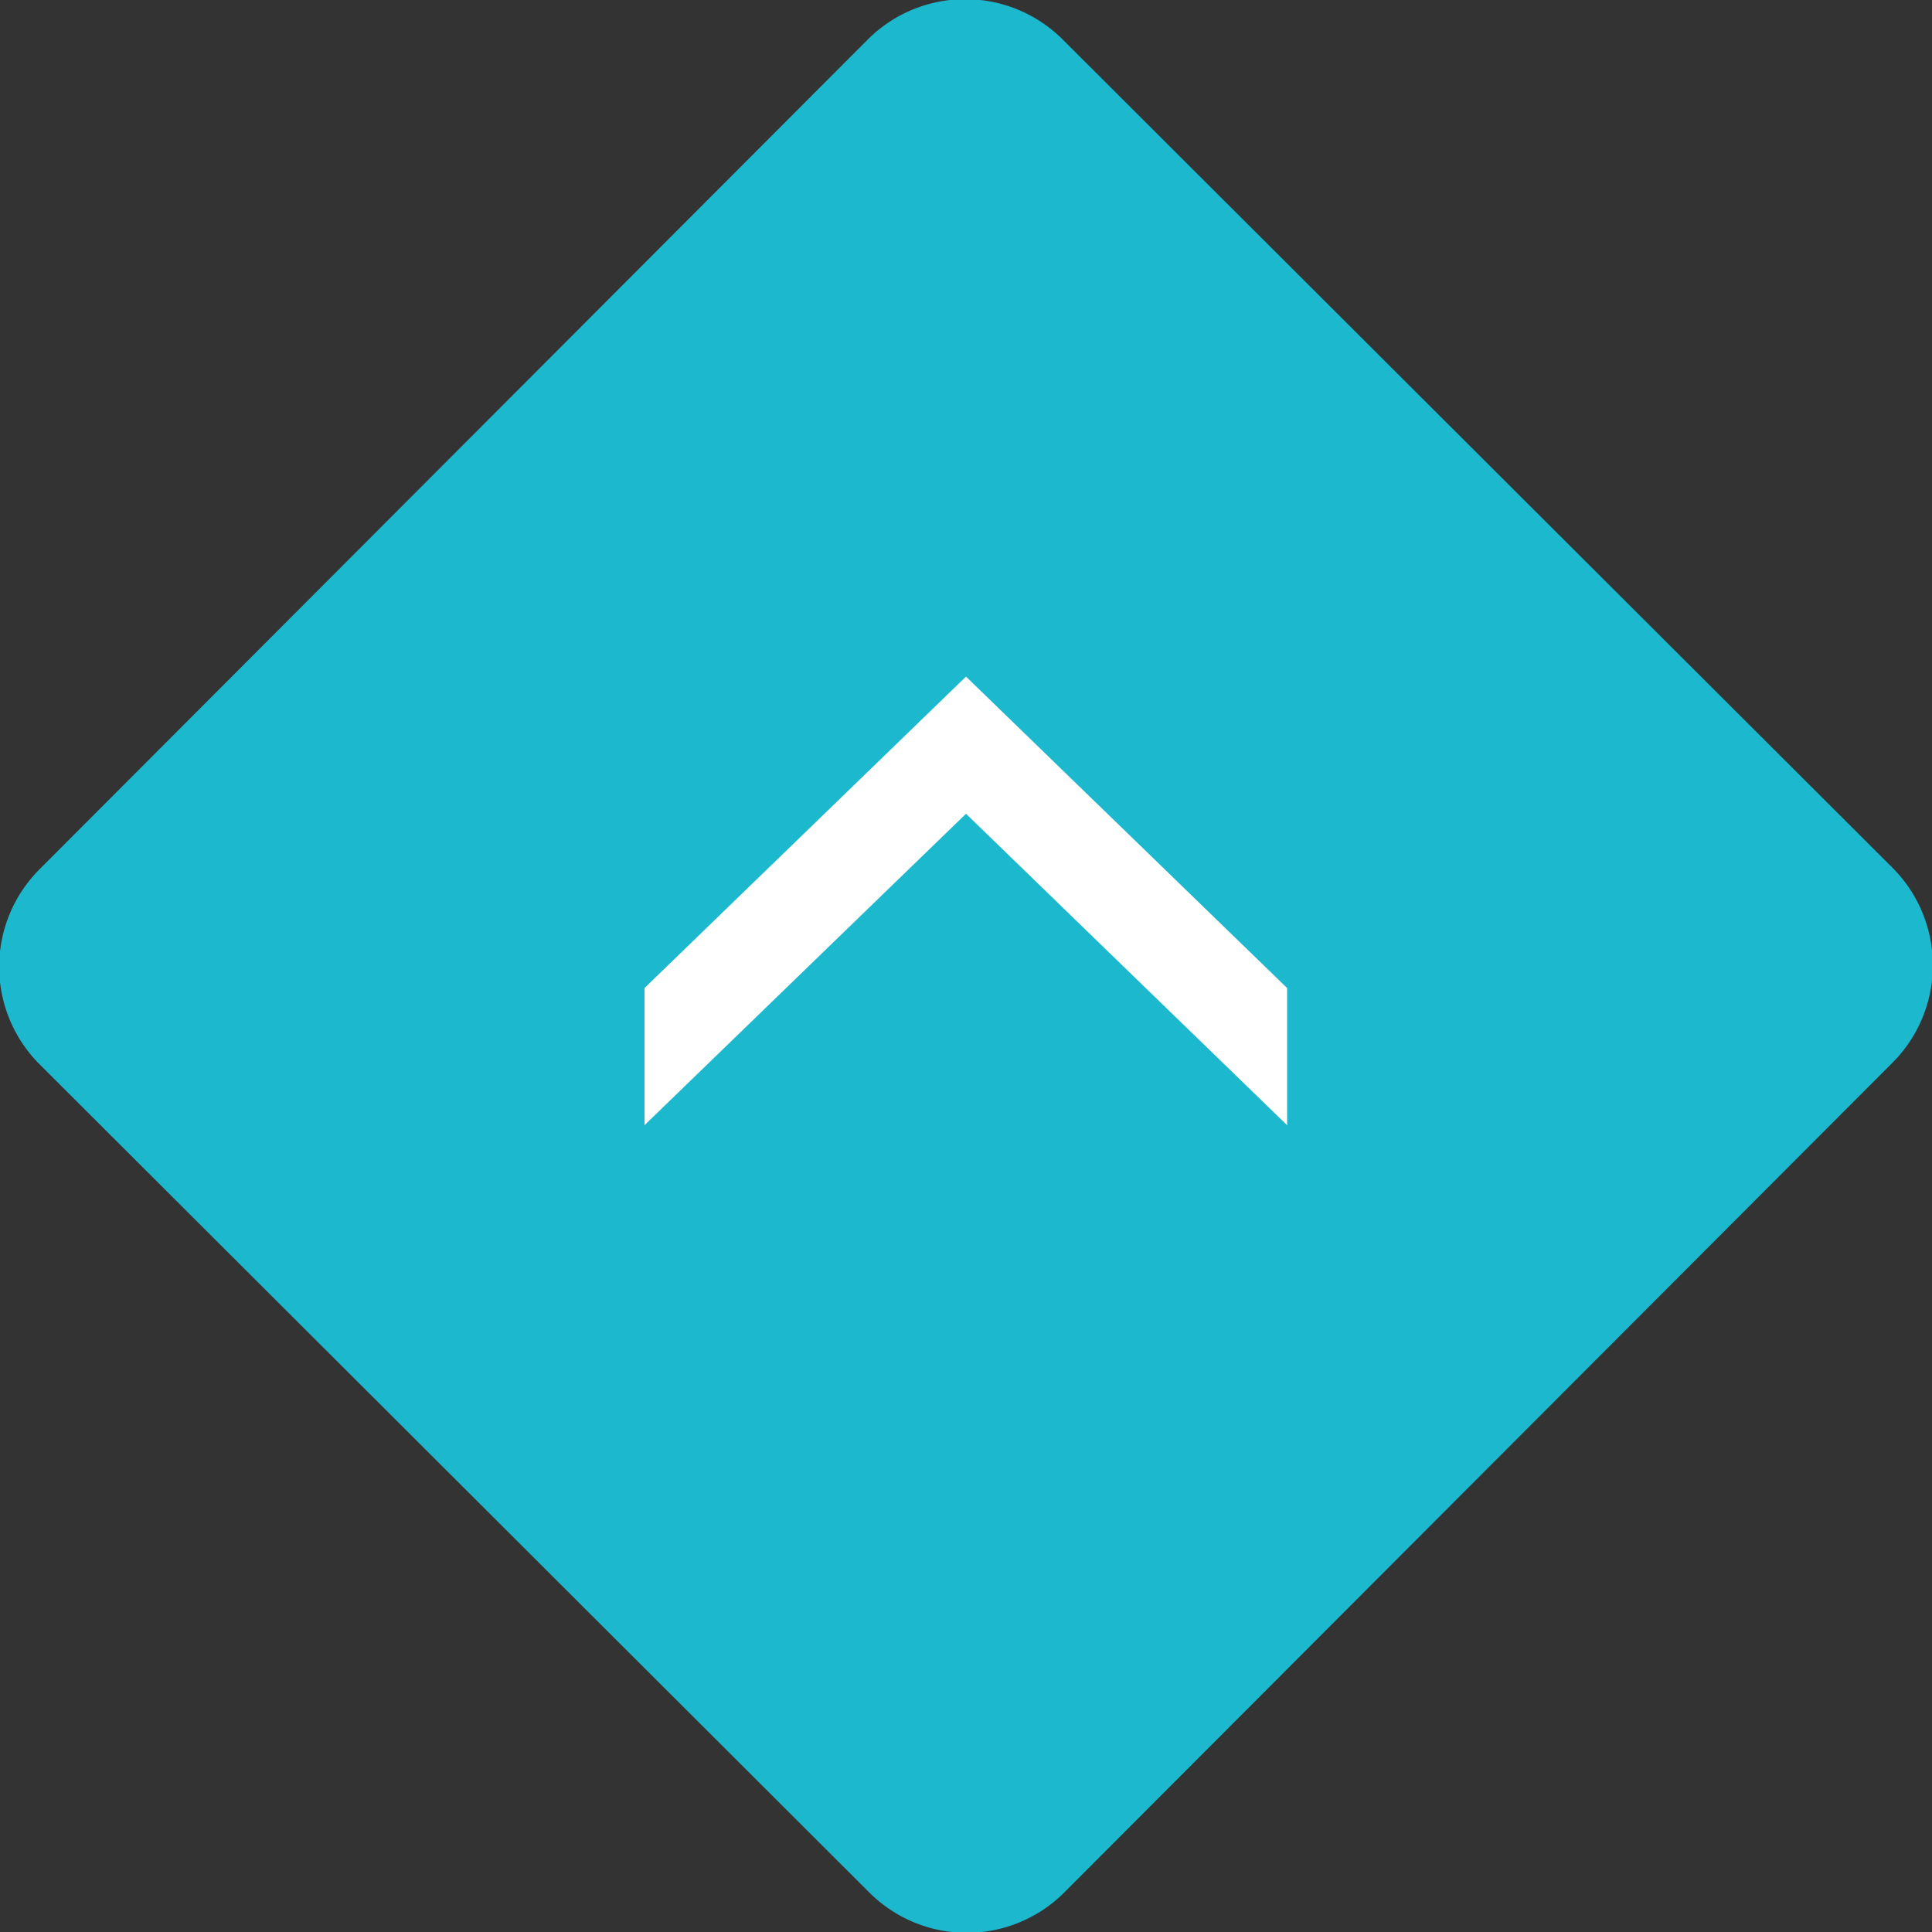
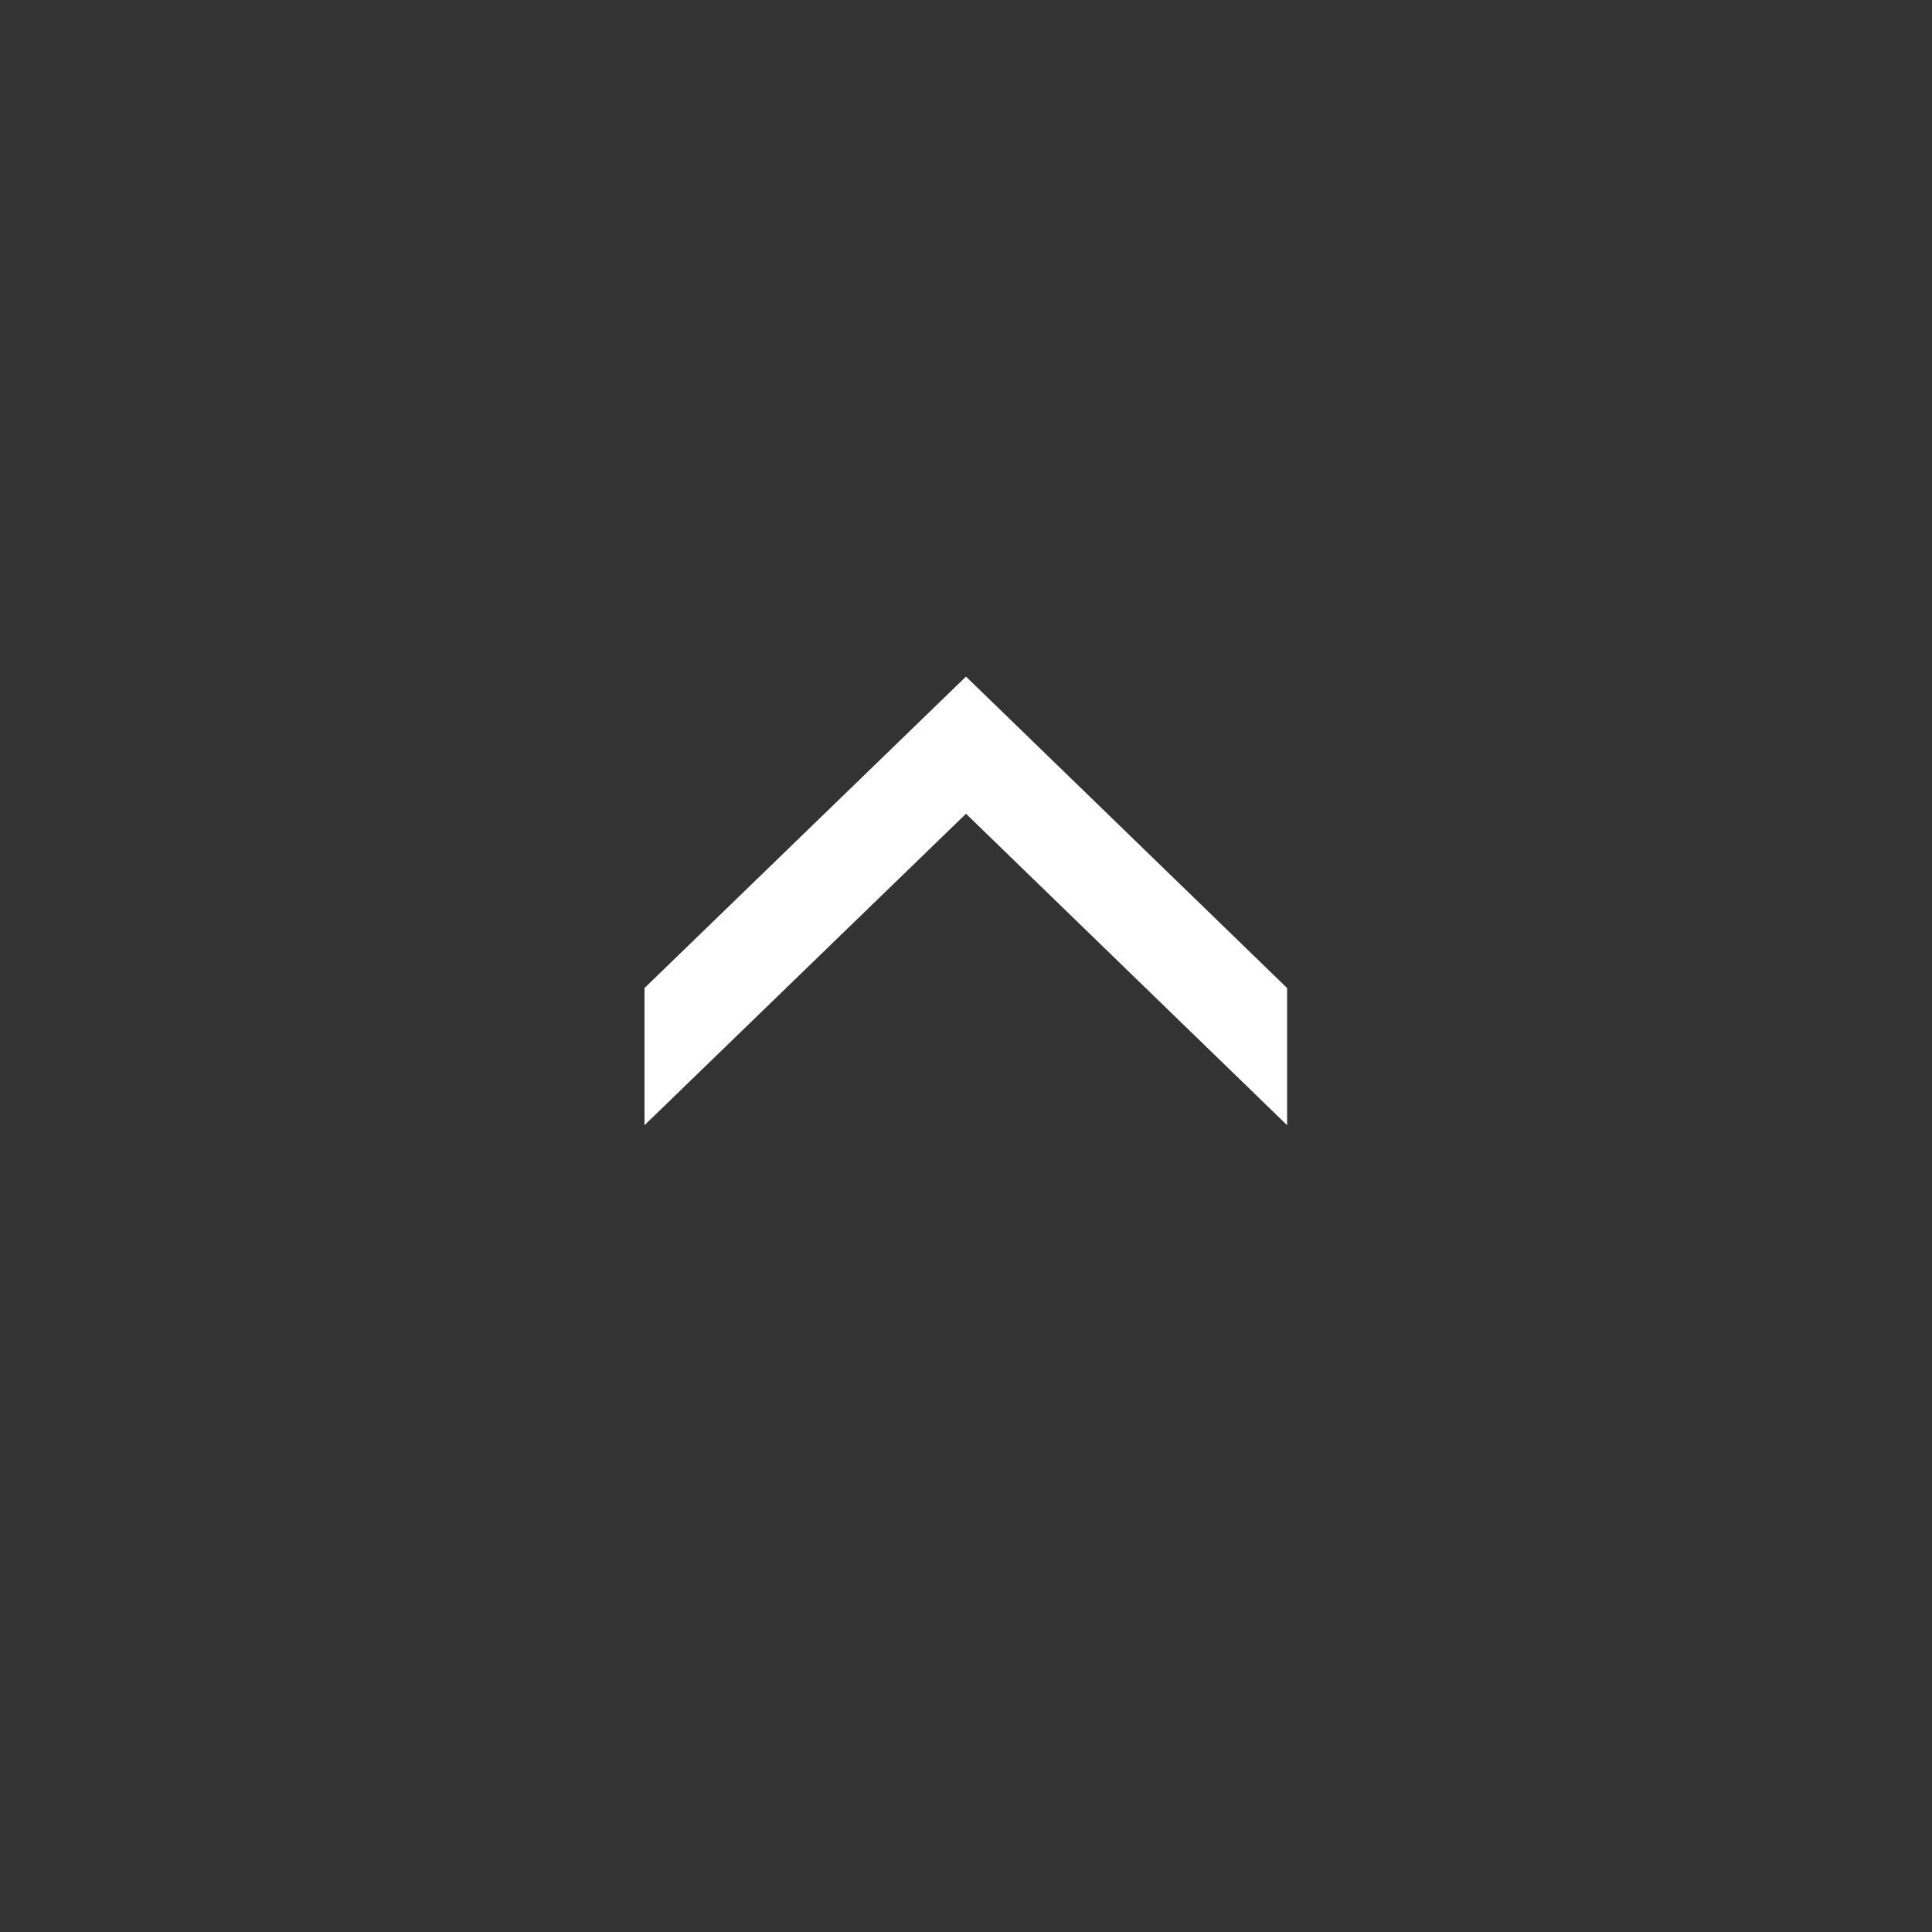
<svg xmlns="http://www.w3.org/2000/svg" width="50" height="50" viewBox="0 0 50 50">
  <rect x="0" y="0" width="50" height="50" fill="#333333" stroke="none" />
  <defs>
    <style>.a{fill:#1bb8ce;}.b{fill:#fff;}</style>
  </defs>
  <title>pagetop</title>
-   <path class="a" d="M27.52,49a3.57,3.57,0,0,1-5,0L1,27.52a3.57,3.57,0,0,1,0-5L22.48,1a3.57,3.57,0,0,1,5,0L49,22.48a3.57,3.57,0,0,1,0,5Z" />
  <polygon class="b" points="25 21.06 16.68 29.12 16.68 25.57 25 17.51 33.31 25.57 33.31 29.12 25 21.06" />
</svg>